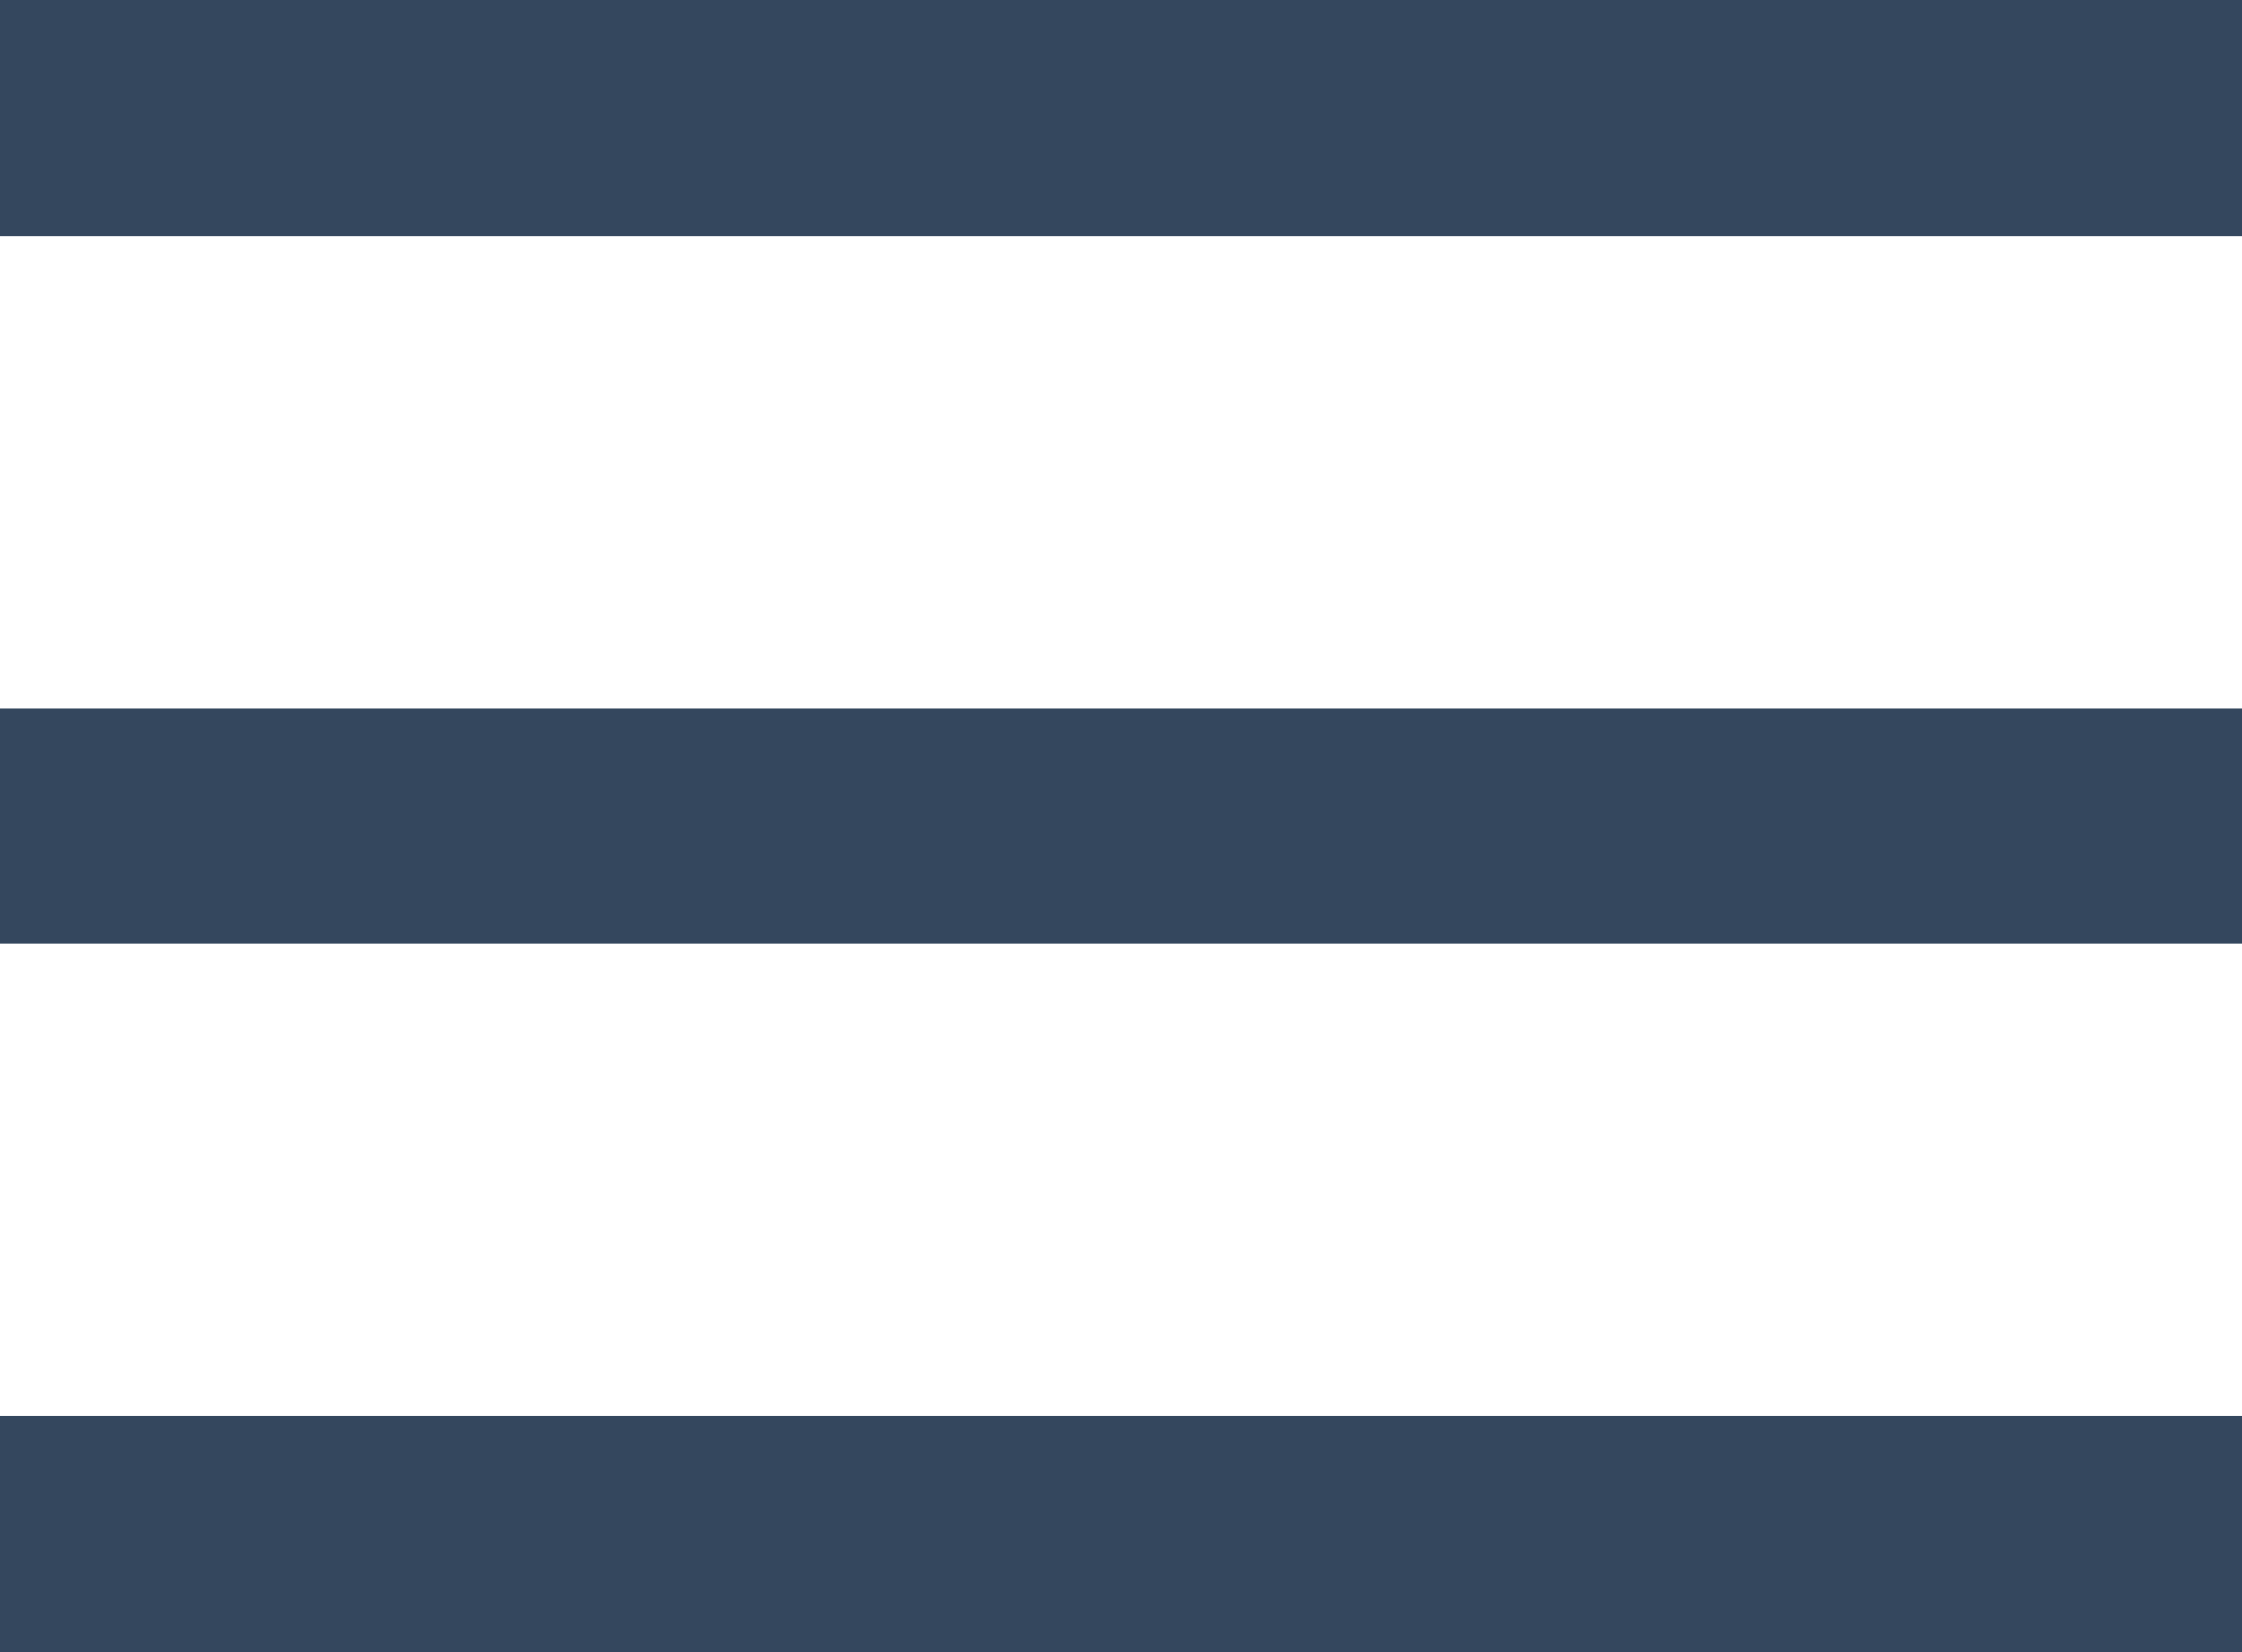
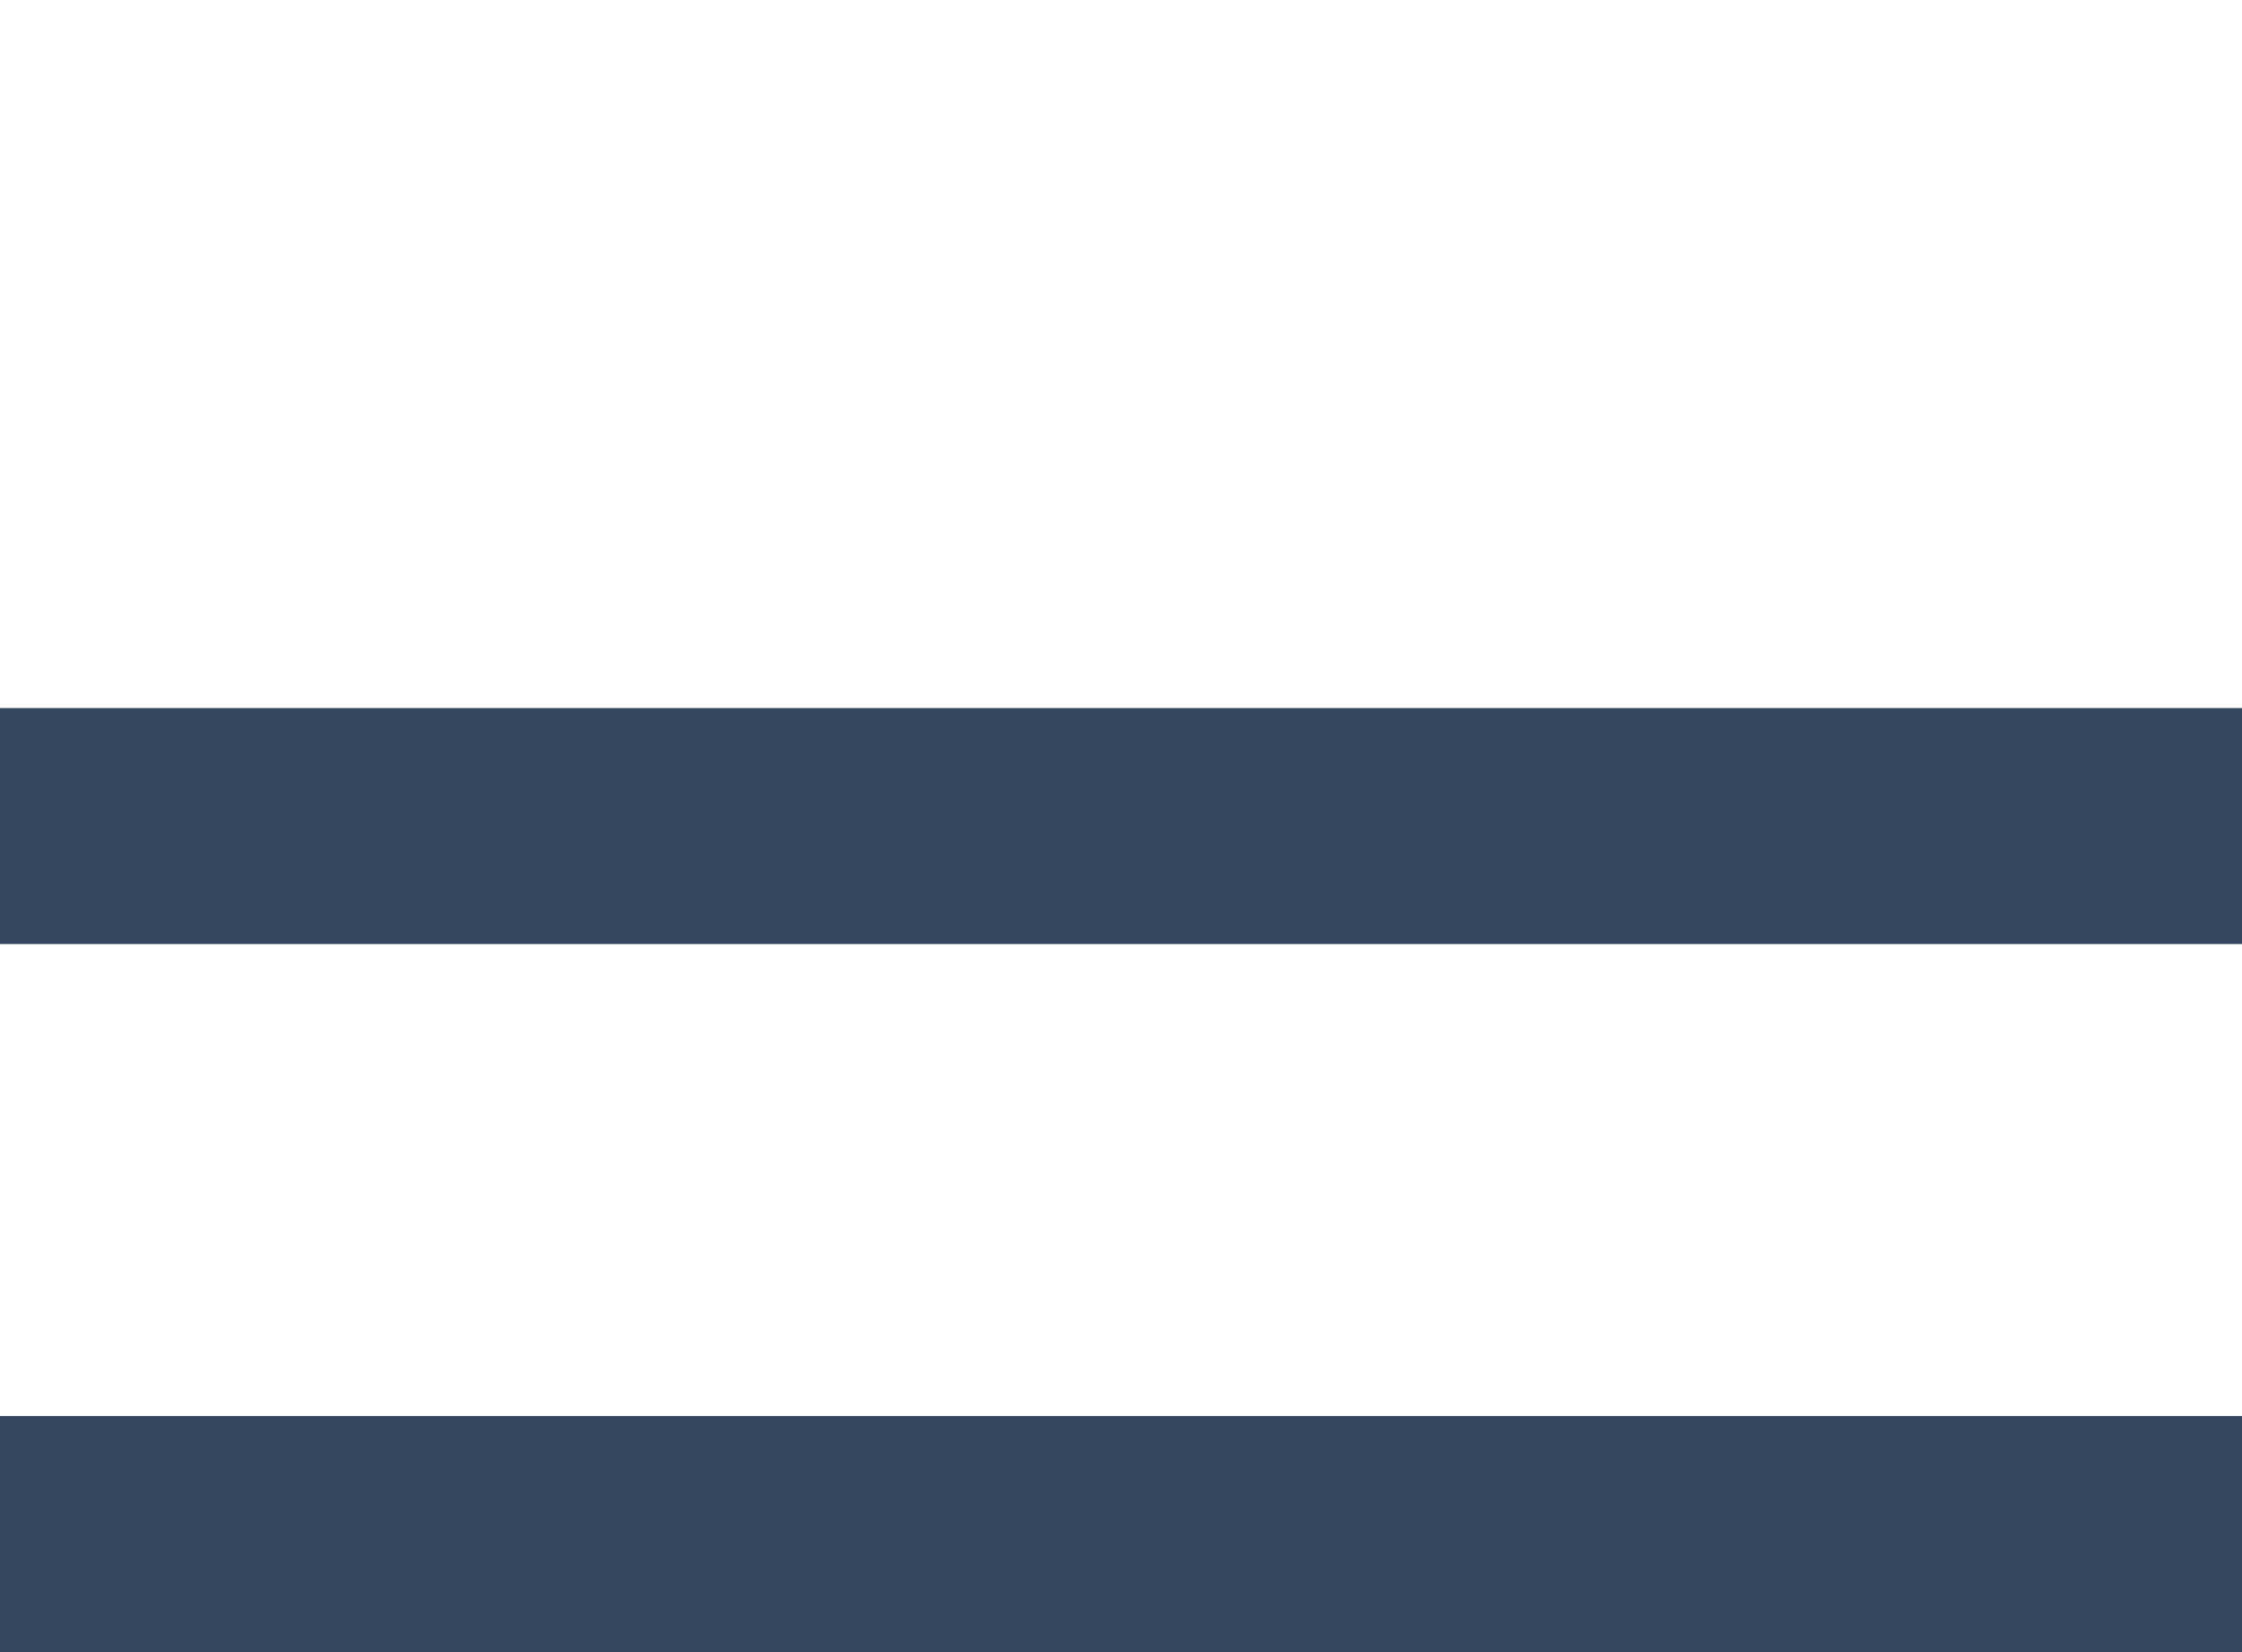
<svg xmlns="http://www.w3.org/2000/svg" width="57" height="42" viewBox="0 0 57 42" fill="none">
-   <rect width="57" height="6" fill="#34475E" />
  <rect y="18" width="57" height="6" fill="#34475E" />
  <rect y="36" width="57" height="6" fill="#34475E" />
</svg>